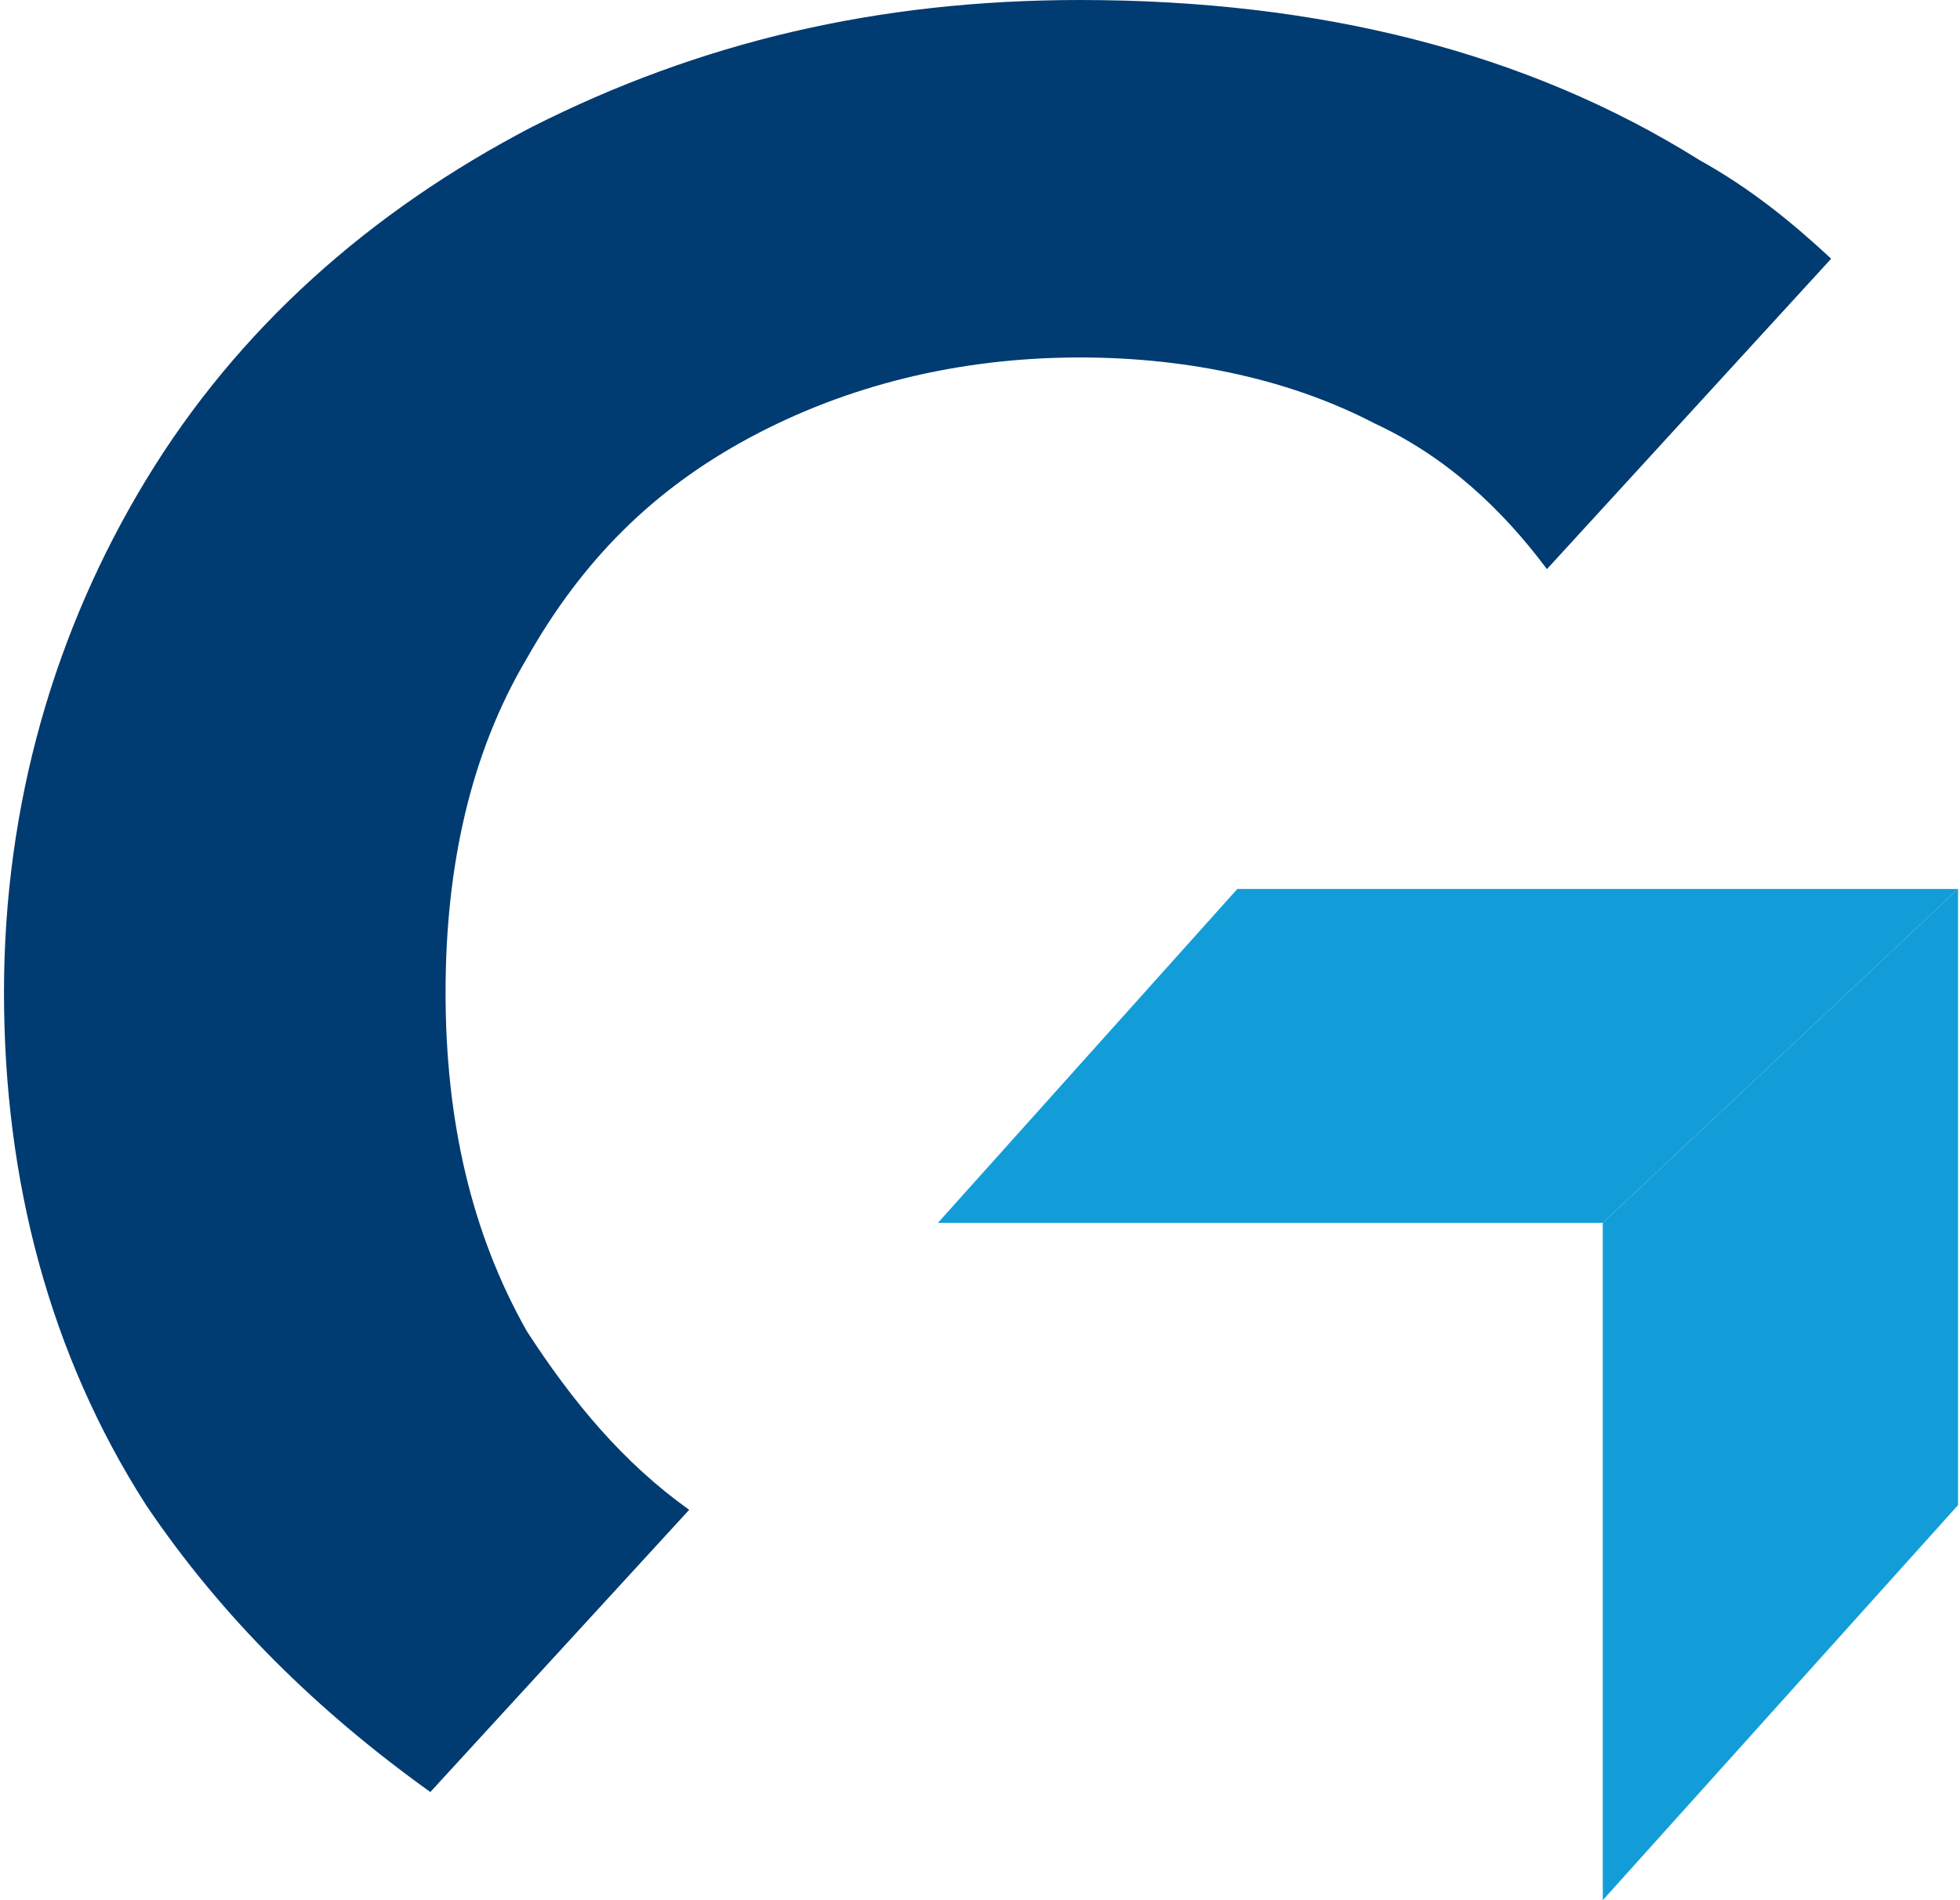
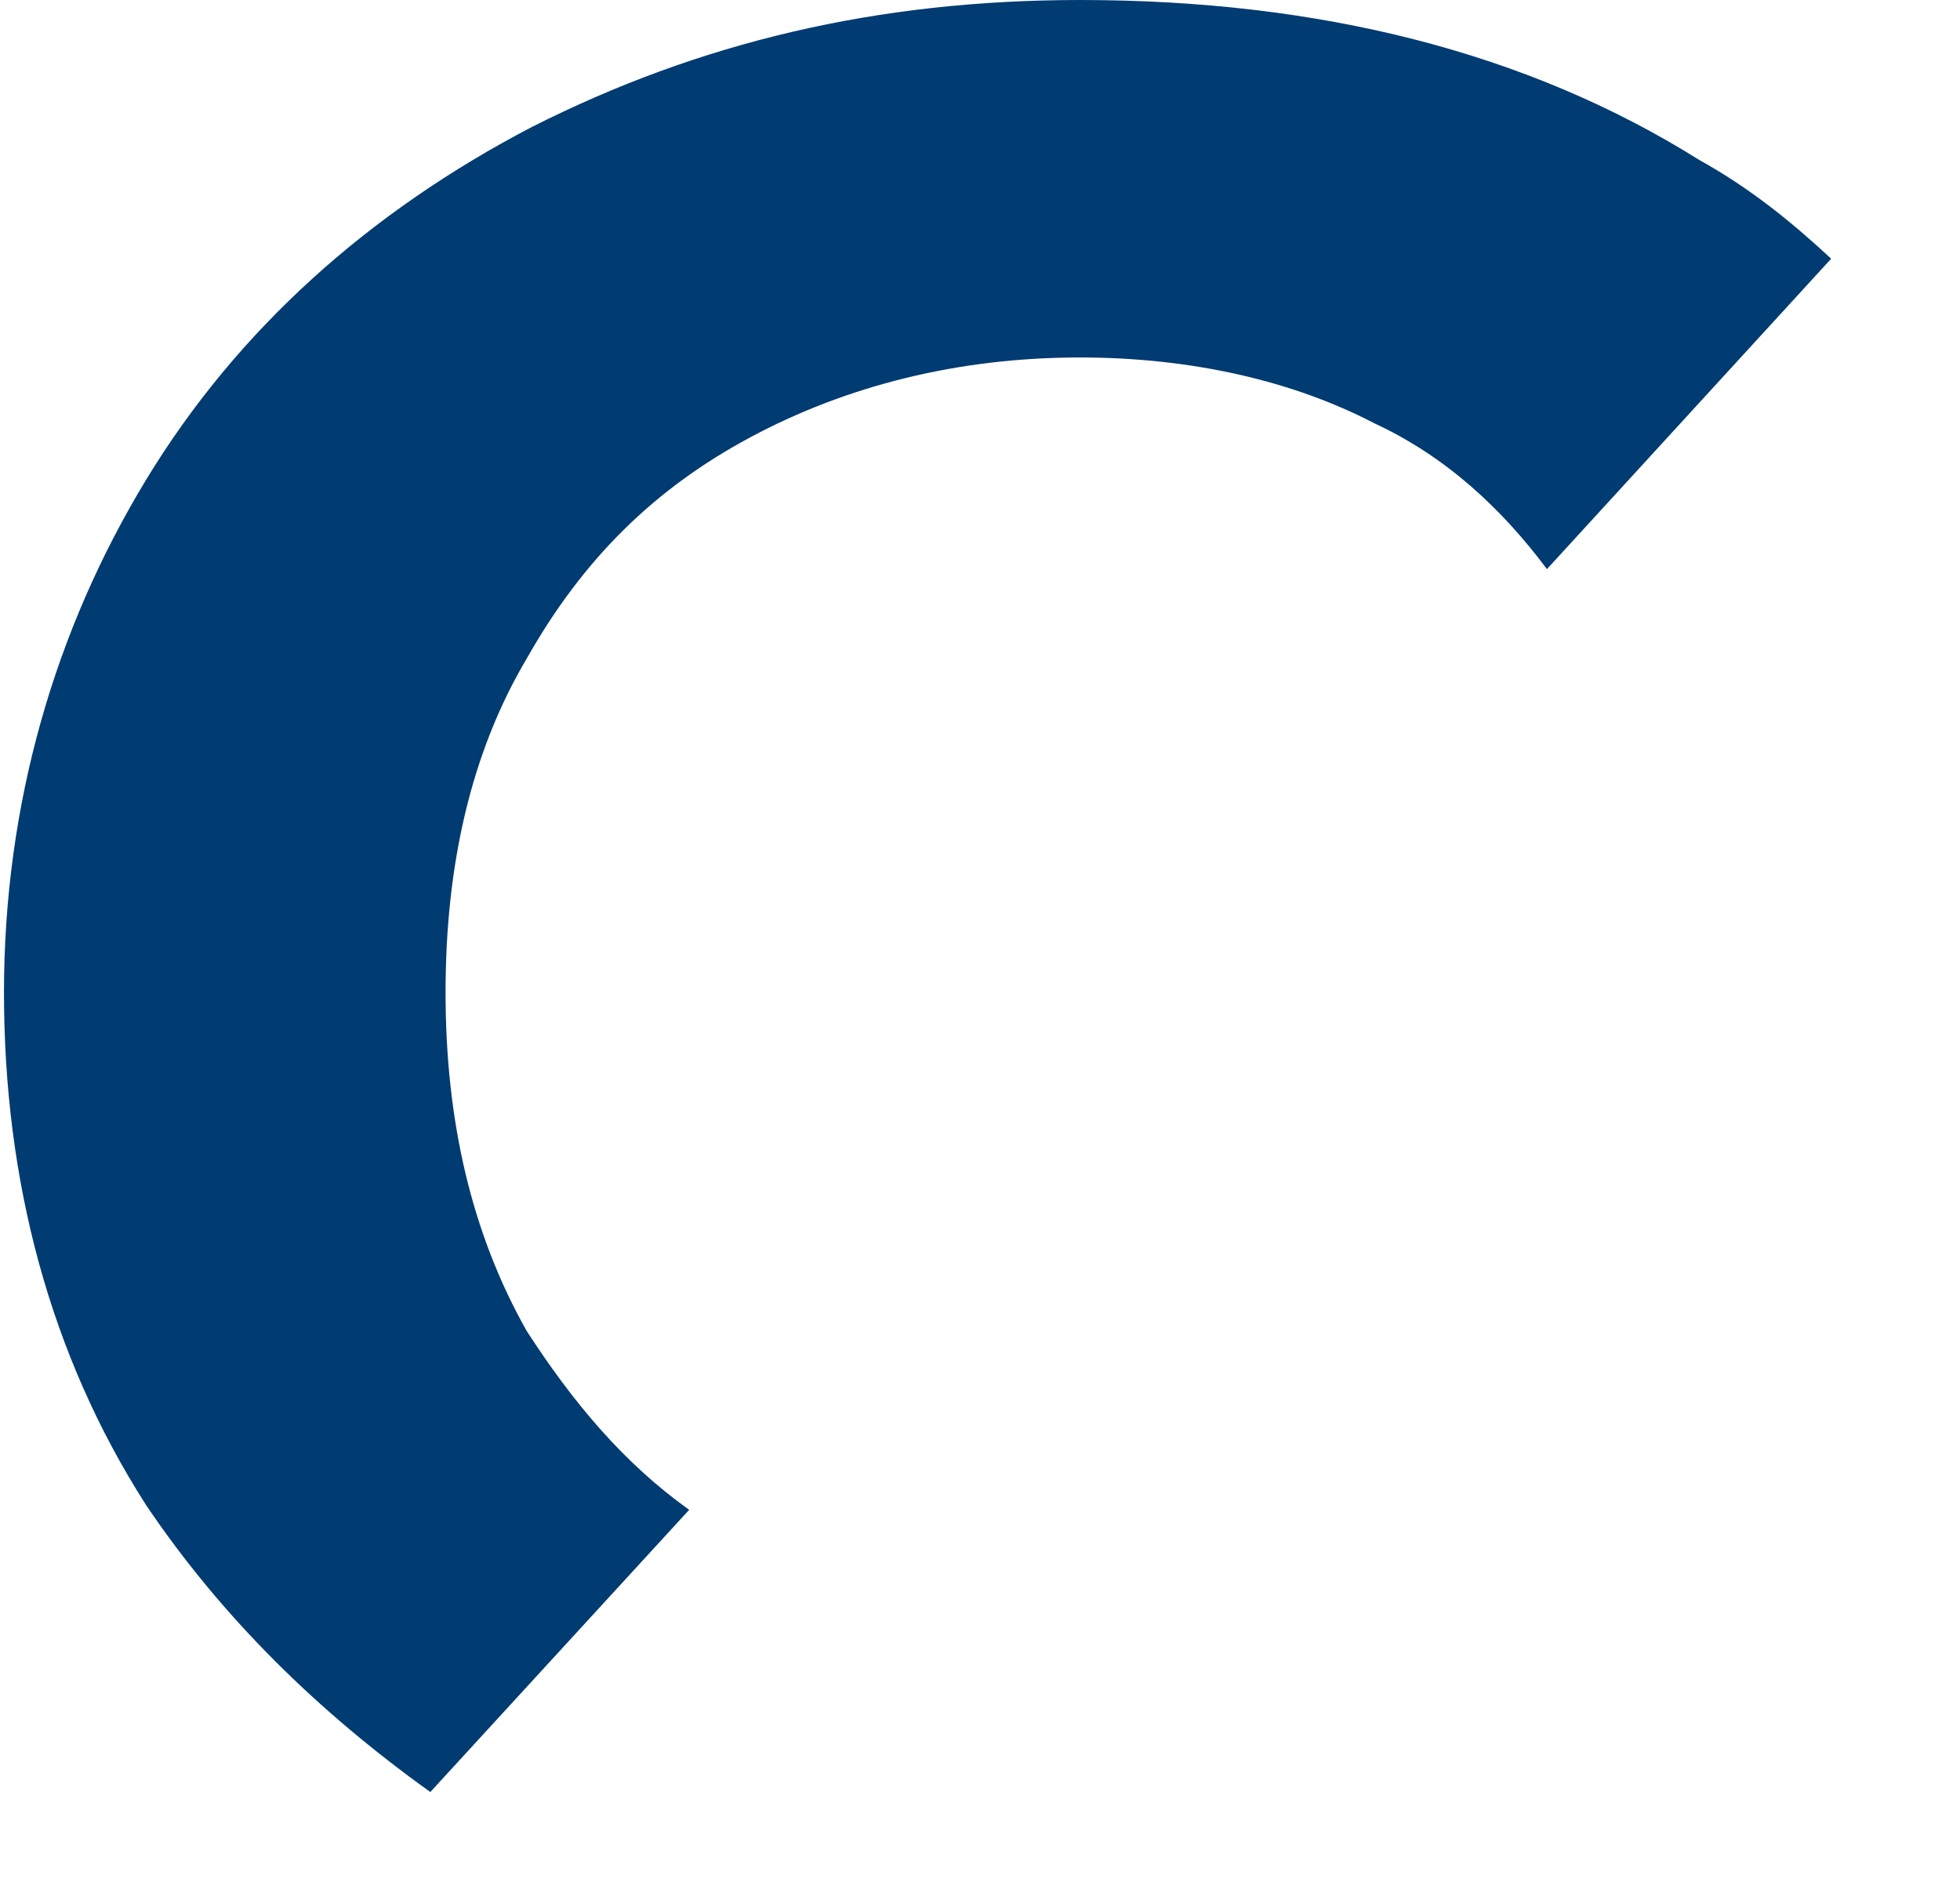
<svg xmlns="http://www.w3.org/2000/svg" width="297" height="288" viewBox="0 0 297 288" fill="none">
  <g clip-path="url(#clip0_271_26258)">
-     <path d="M242.869 185.347H142.118L187.495 134.733H296.706L242.869 185.347Z" fill="#139DD8" />
-     <path d="M242.869 185.347V288L296.706 228.119V134.733L242.869 185.347Z" fill="#139DD8" />
    <path d="M65.208 271.605L104.432 228.833C94.434 221.704 86.743 212.437 79.821 201.744C71.361 186.773 67.516 169.664 67.516 150.417C67.516 131.169 71.361 114.06 79.821 99.803C88.281 84.833 99.049 74.14 113.661 66.298C128.274 58.456 145.194 54.179 163.652 54.179C180.573 54.179 195.954 57.743 208.26 64.159C219.027 69.15 227.487 76.991 234.409 86.258L277.479 39.209C271.326 33.506 265.173 28.516 257.482 24.239C231.333 7.843 199.8 0.001 163.652 0.001C132.889 0.001 105.97 6.417 80.59 19.248C55.979 32.08 35.983 49.902 22.139 72.714C8.295 95.526 0.604 121.902 0.604 150.417C0.604 178.932 7.526 205.308 22.139 228.12C33.675 245.229 48.288 259.486 65.208 271.605Z" fill="#003B71" />
  </g>
  <defs>
    <clipPath id="clip0_271_26258">
      <rect x="0.606" y="0.002" width="296.102" height="288" rx="23" fill="white" />
    </clipPath>
  </defs>
</svg>